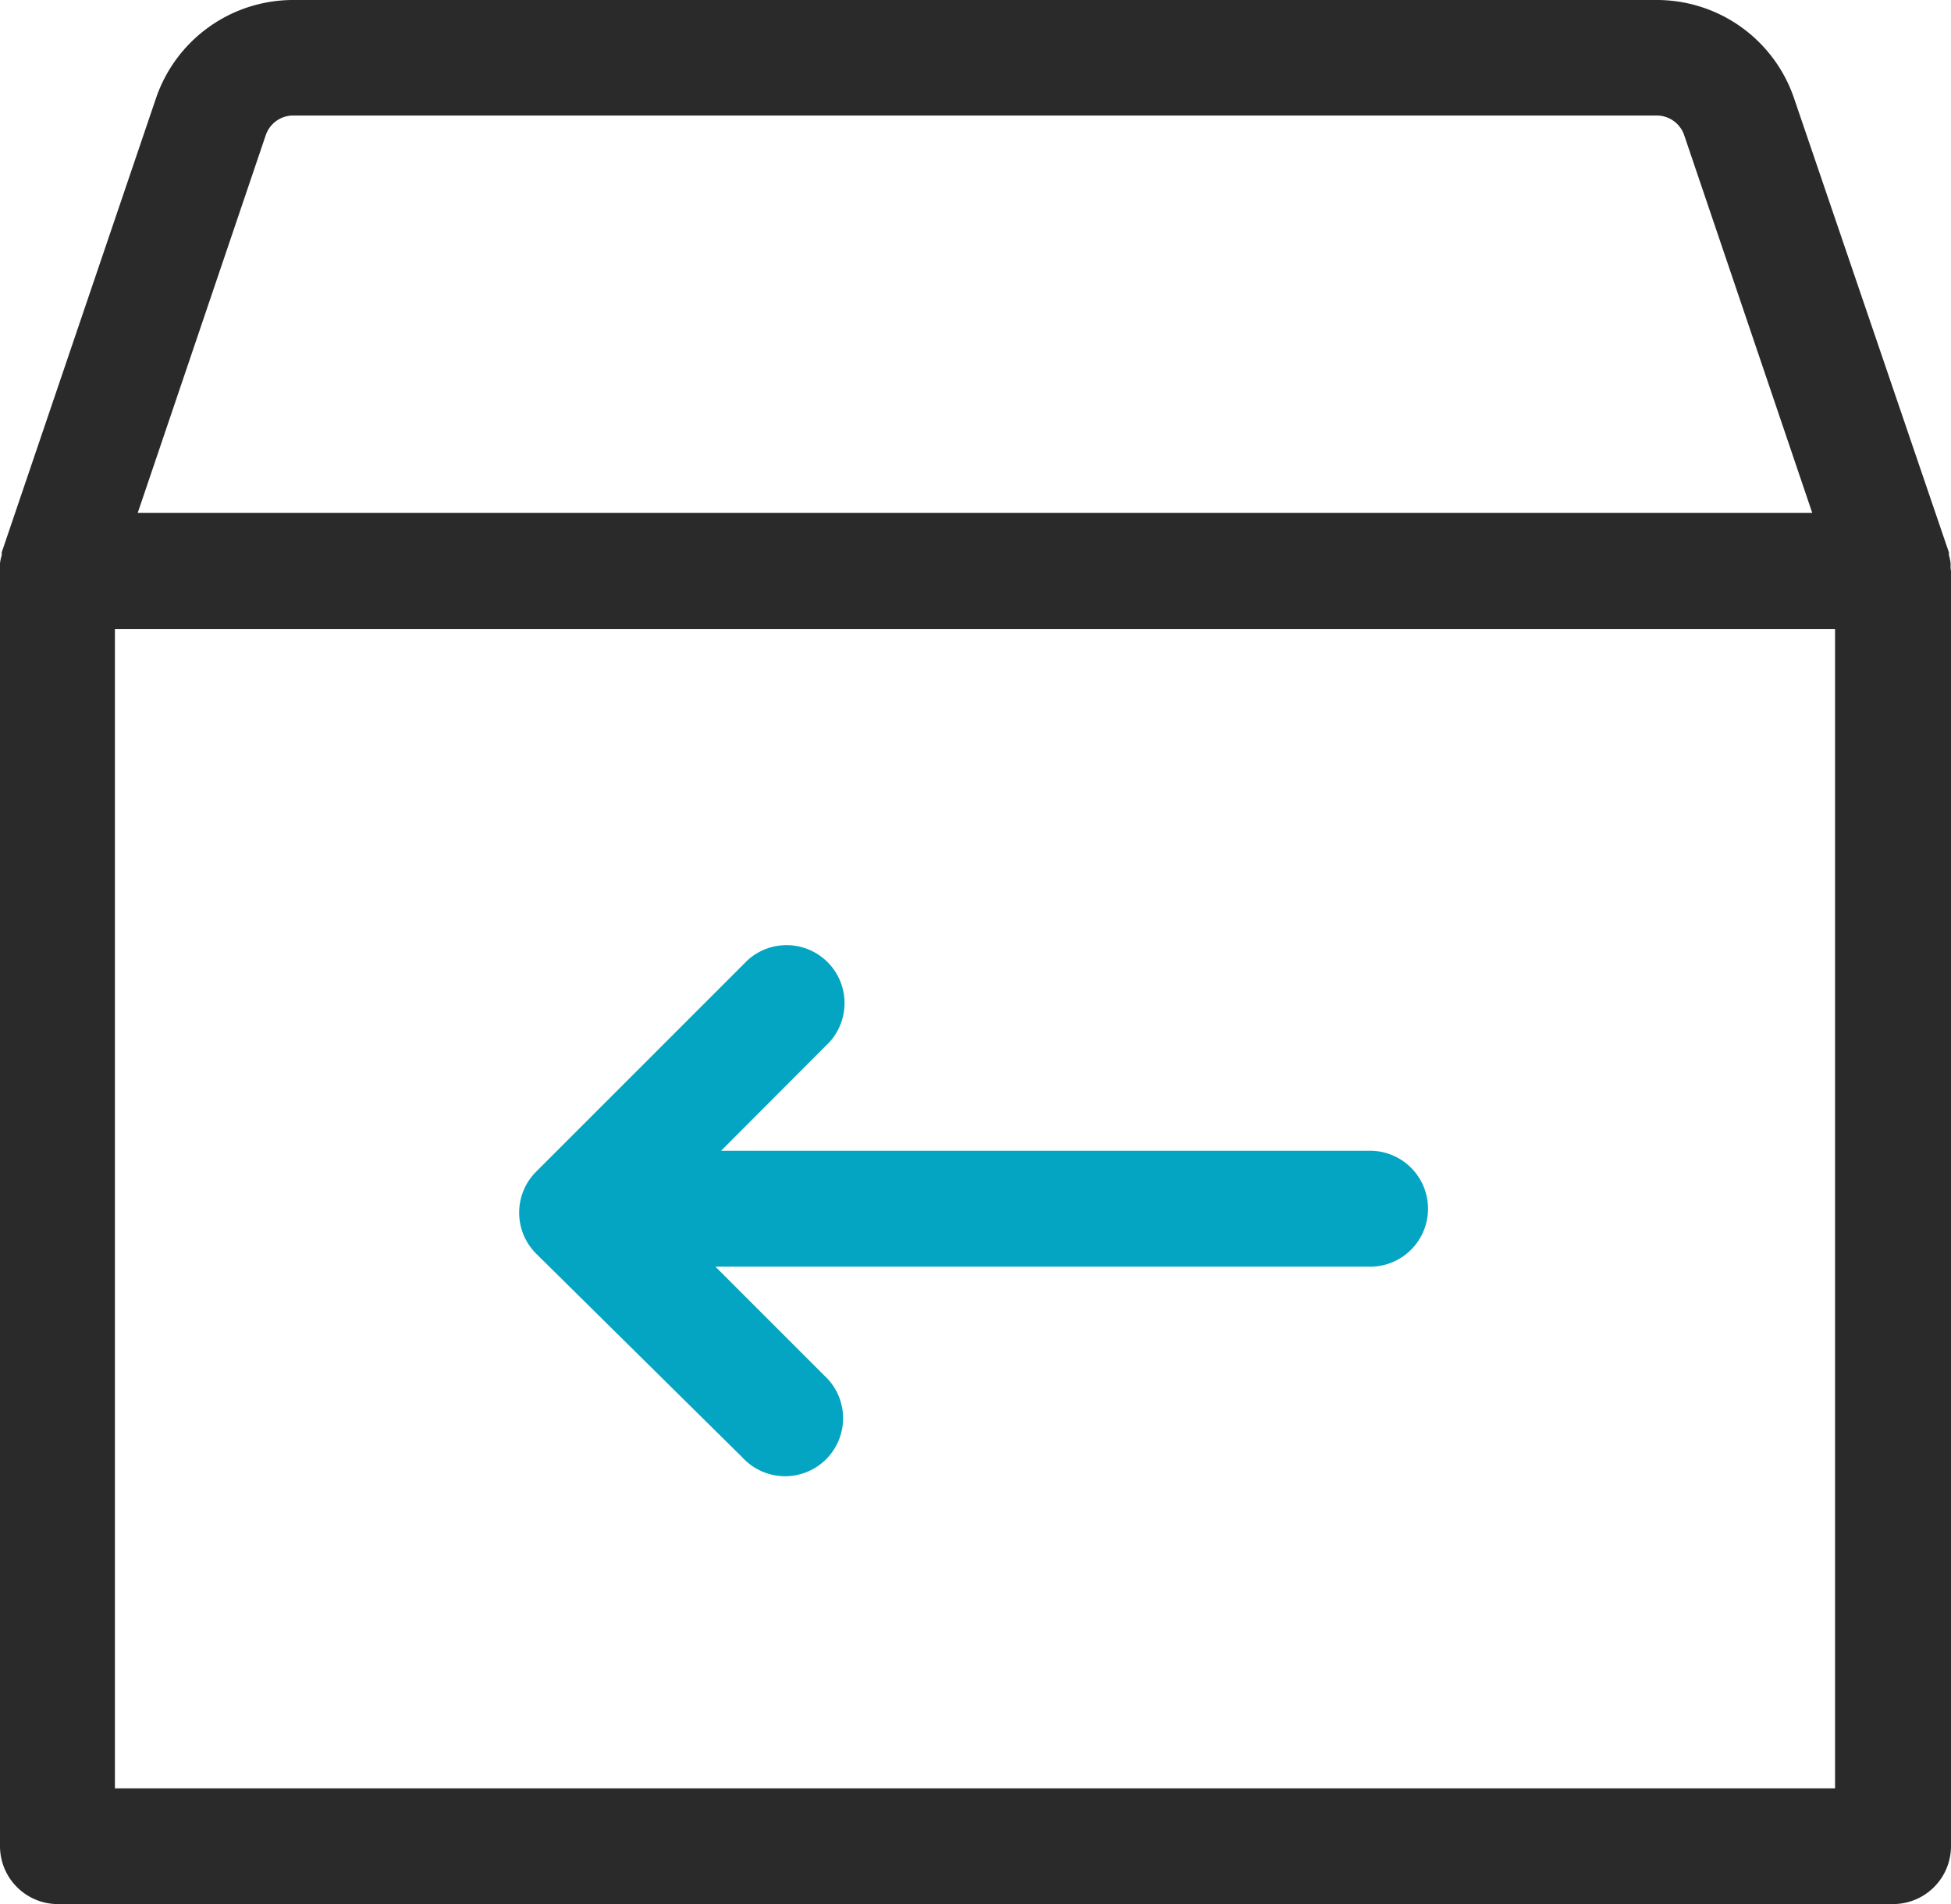
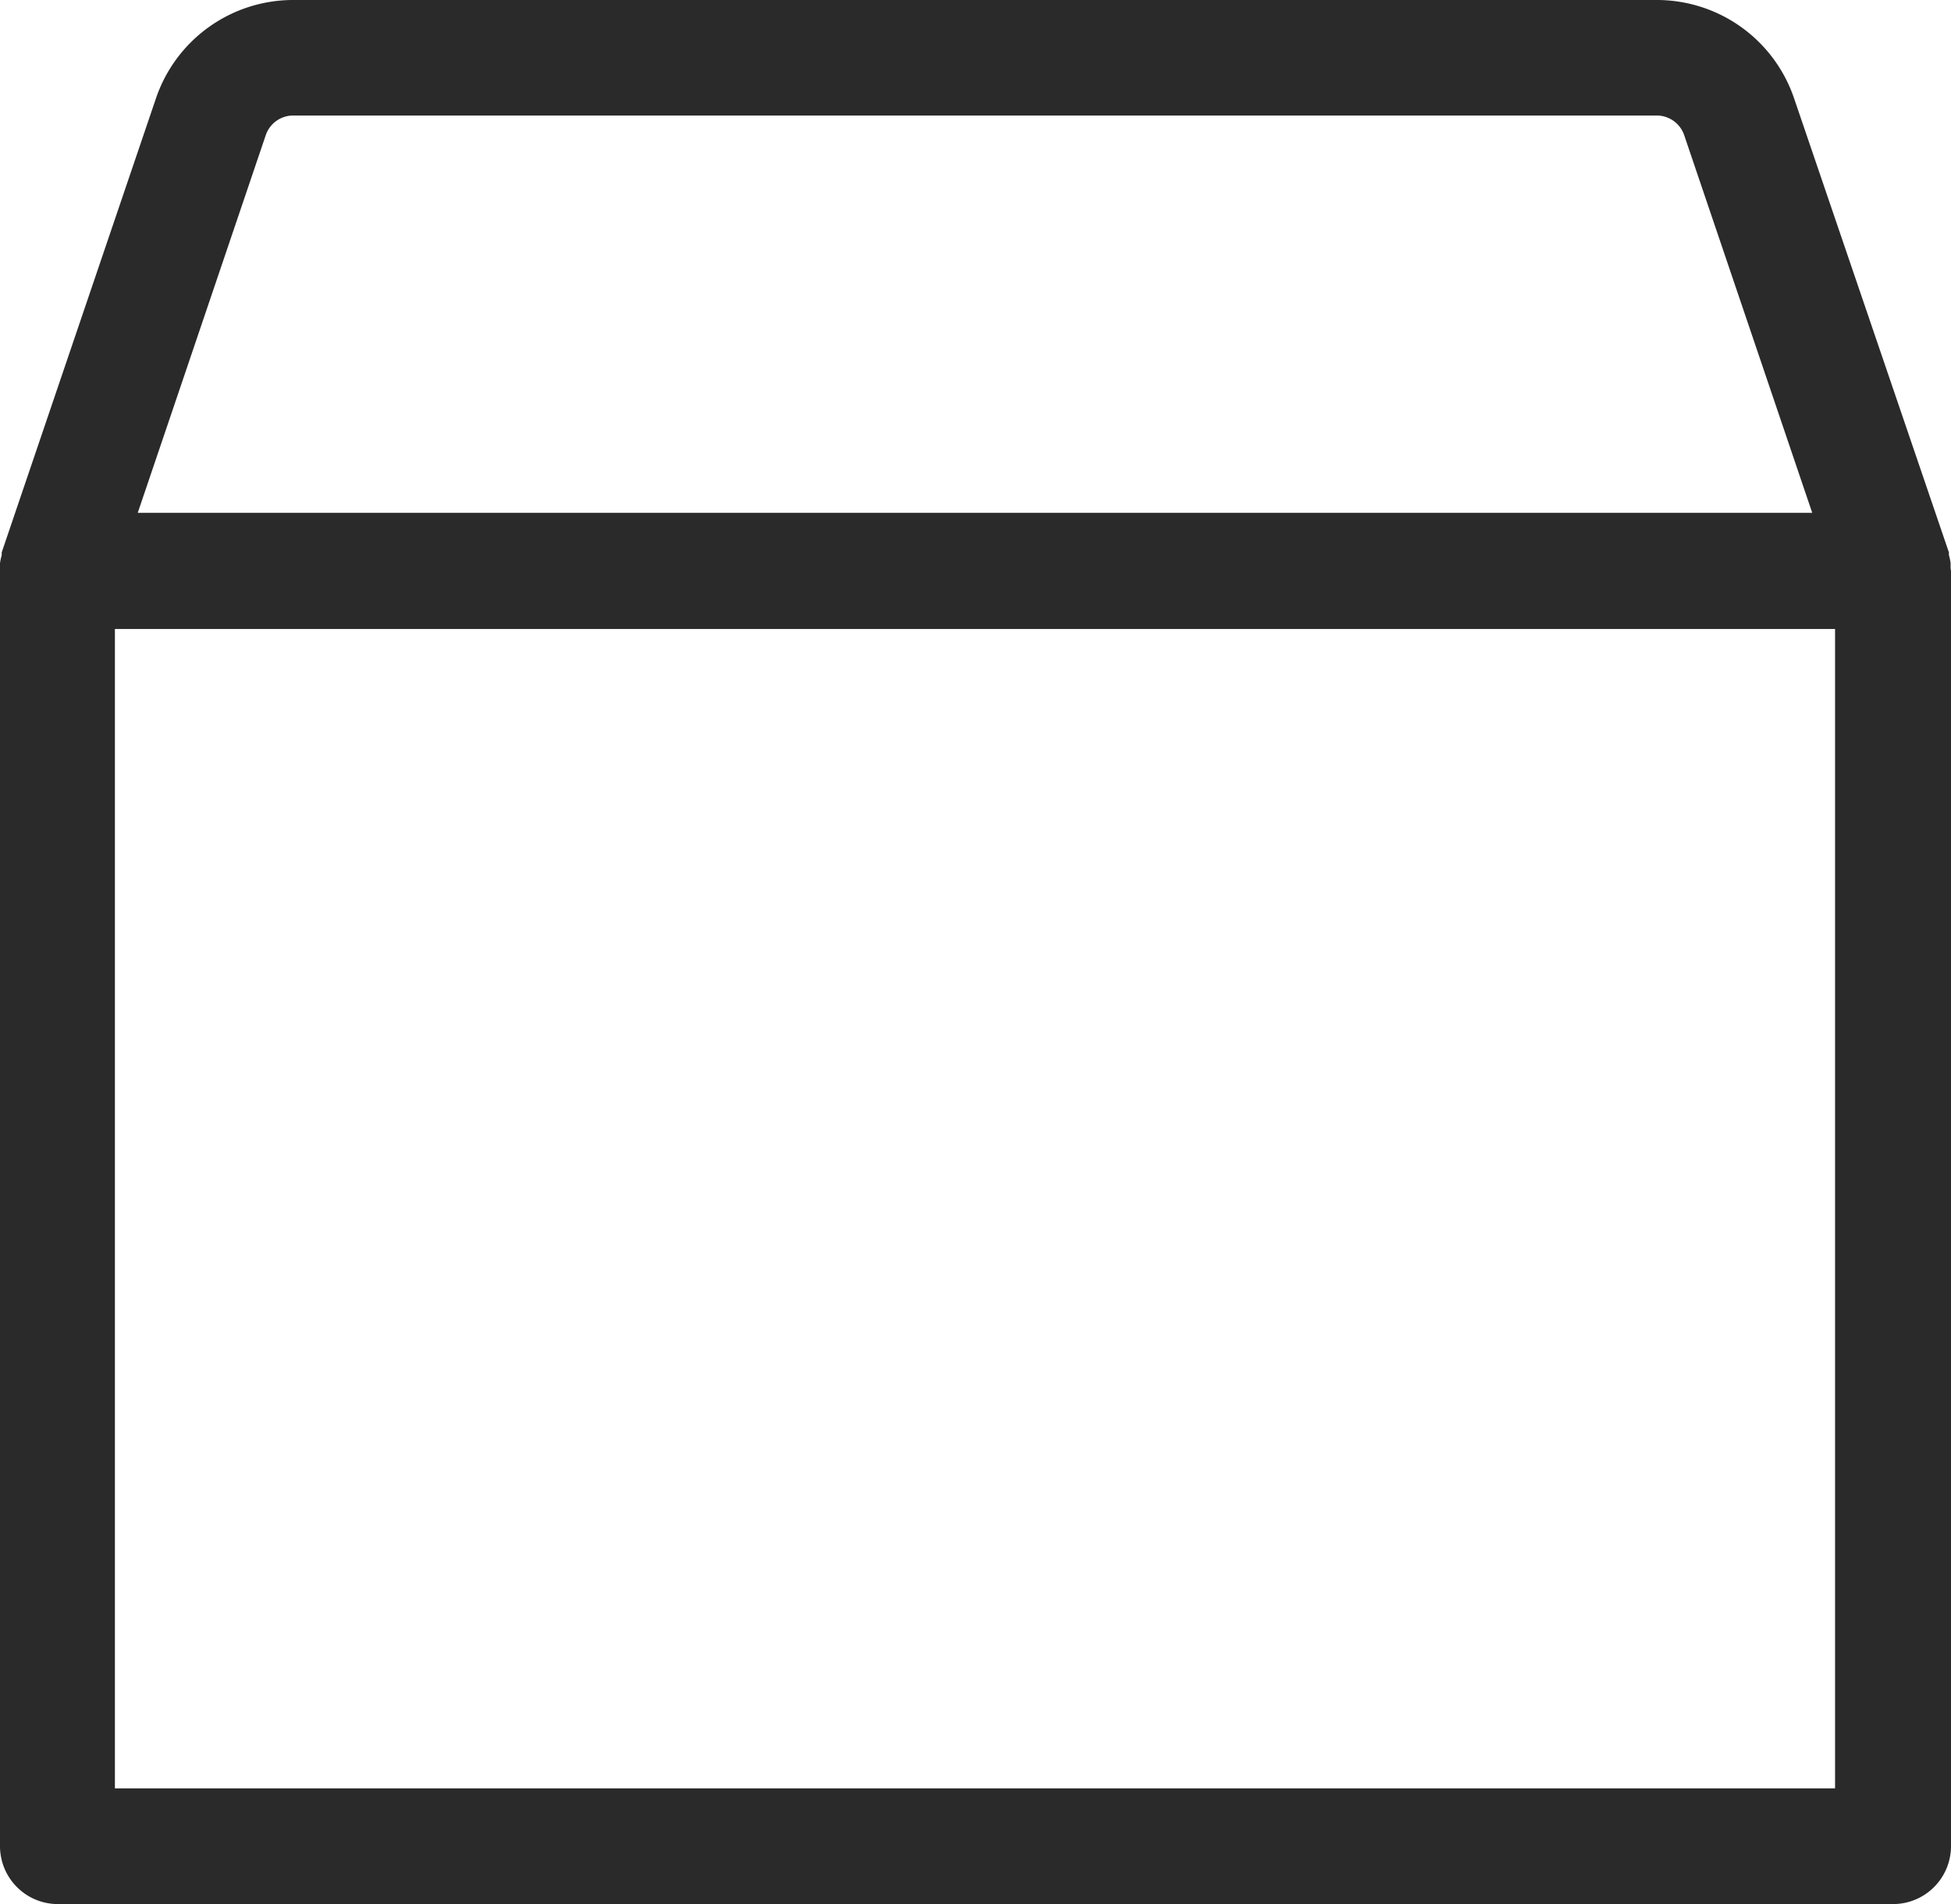
<svg xmlns="http://www.w3.org/2000/svg" viewBox="0 0 755.38 737.28">
  <defs>
    <style>.cls-1{fill:#2a2a2a;}.cls-2{fill:#04a5c2;}</style>
  </defs>
  <g id="图层_2" data-name="图层 2">
    <g id="图层_1-2" data-name="图层 1">
      <path class="cls-1" d="M755.22,220v-2a22,22,0,0,0-.65-3.11V213.9L694.6,38A56.11,56.11,0,0,0,641.43,0H113.54A56.1,56.1,0,0,0,60.38,38.09L.66,213.9V215A20.73,20.73,0,0,0,0,218.07V714.91a22.44,22.44,0,0,0,22,22.37H732.94a22.44,22.44,0,0,0,22.44-22.45V221.18s-.08-.82-.16-1.14ZM102.89,52.35a11.23,11.23,0,0,1,10.65-7.62H641.43a11.23,11.23,0,0,1,10.65,7.62l49.57,146.22H53.33Zm607.6,640.12h-666V243.55h666Z" />
-       <path class="cls-2" d="M287.37,564.27A22.45,22.45,0,1,0,319,532.48l-42-42H530.92a22.45,22.45,0,0,0,0-44.89H279.18l42-42.1a22.45,22.45,0,0,0-31.71-31.71l-81.91,81.92a22.45,22.45,0,0,0,0,31.71Z" />
    </g>
  </g>
</svg>